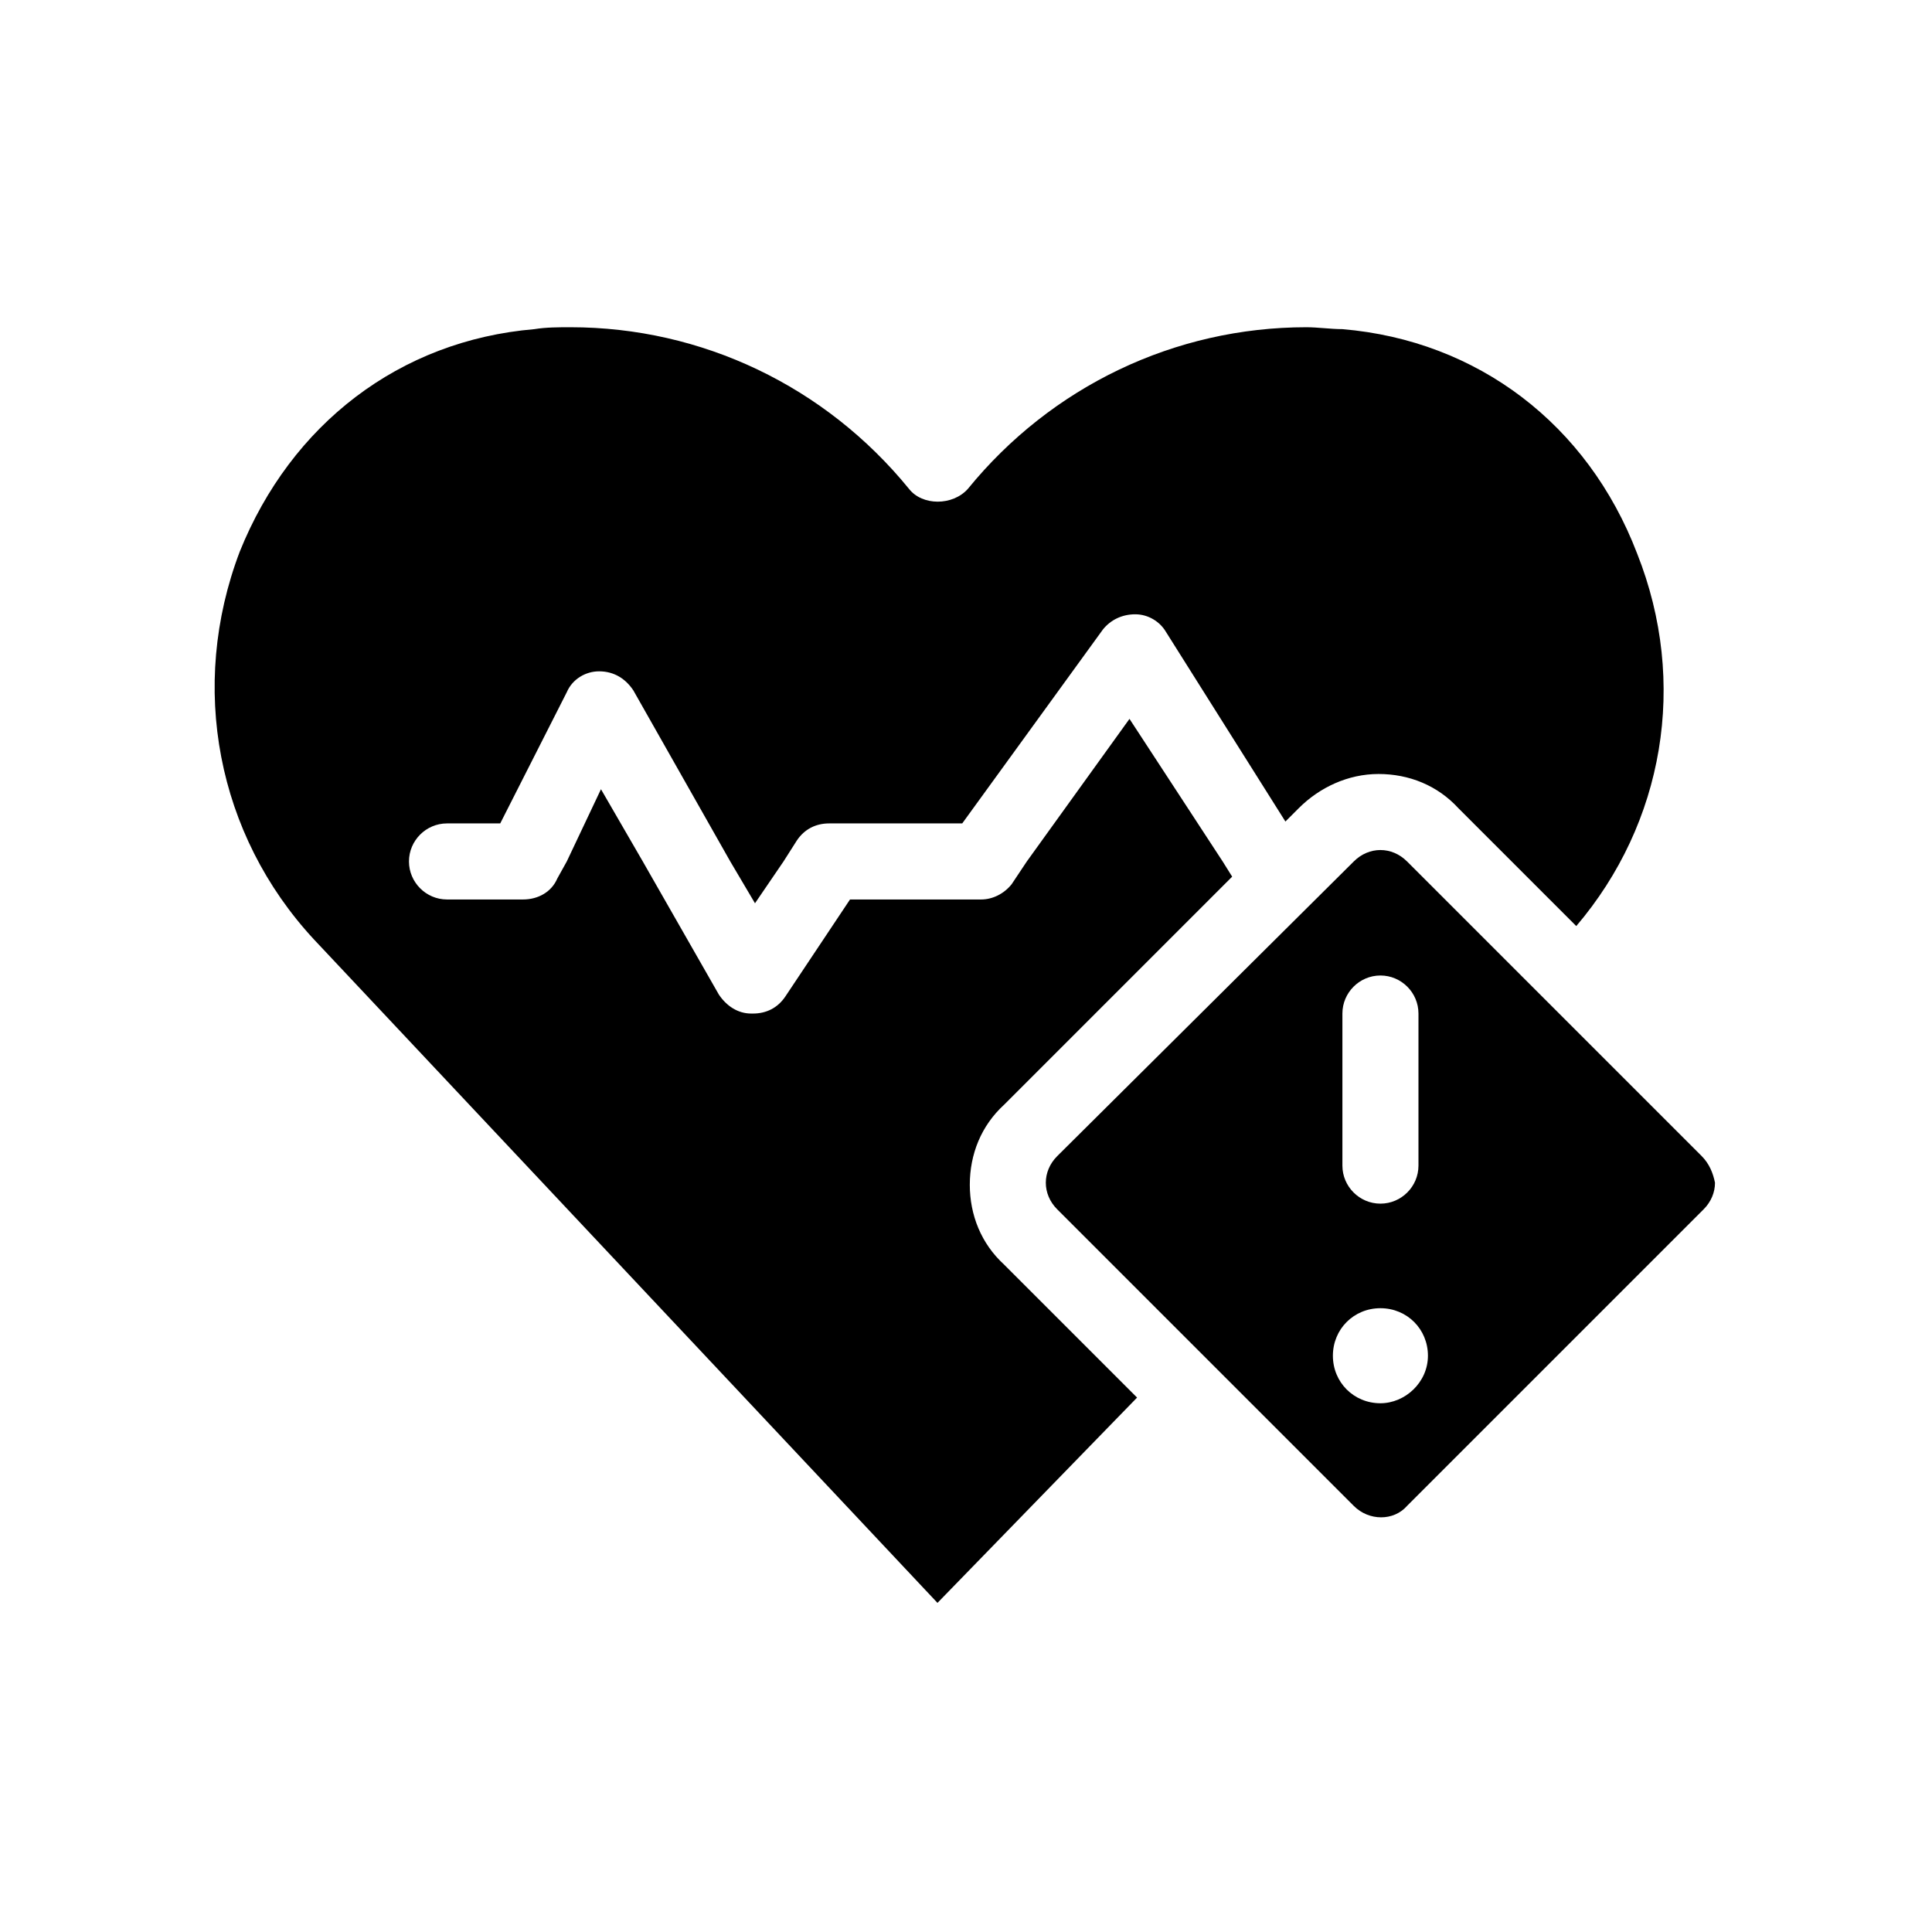
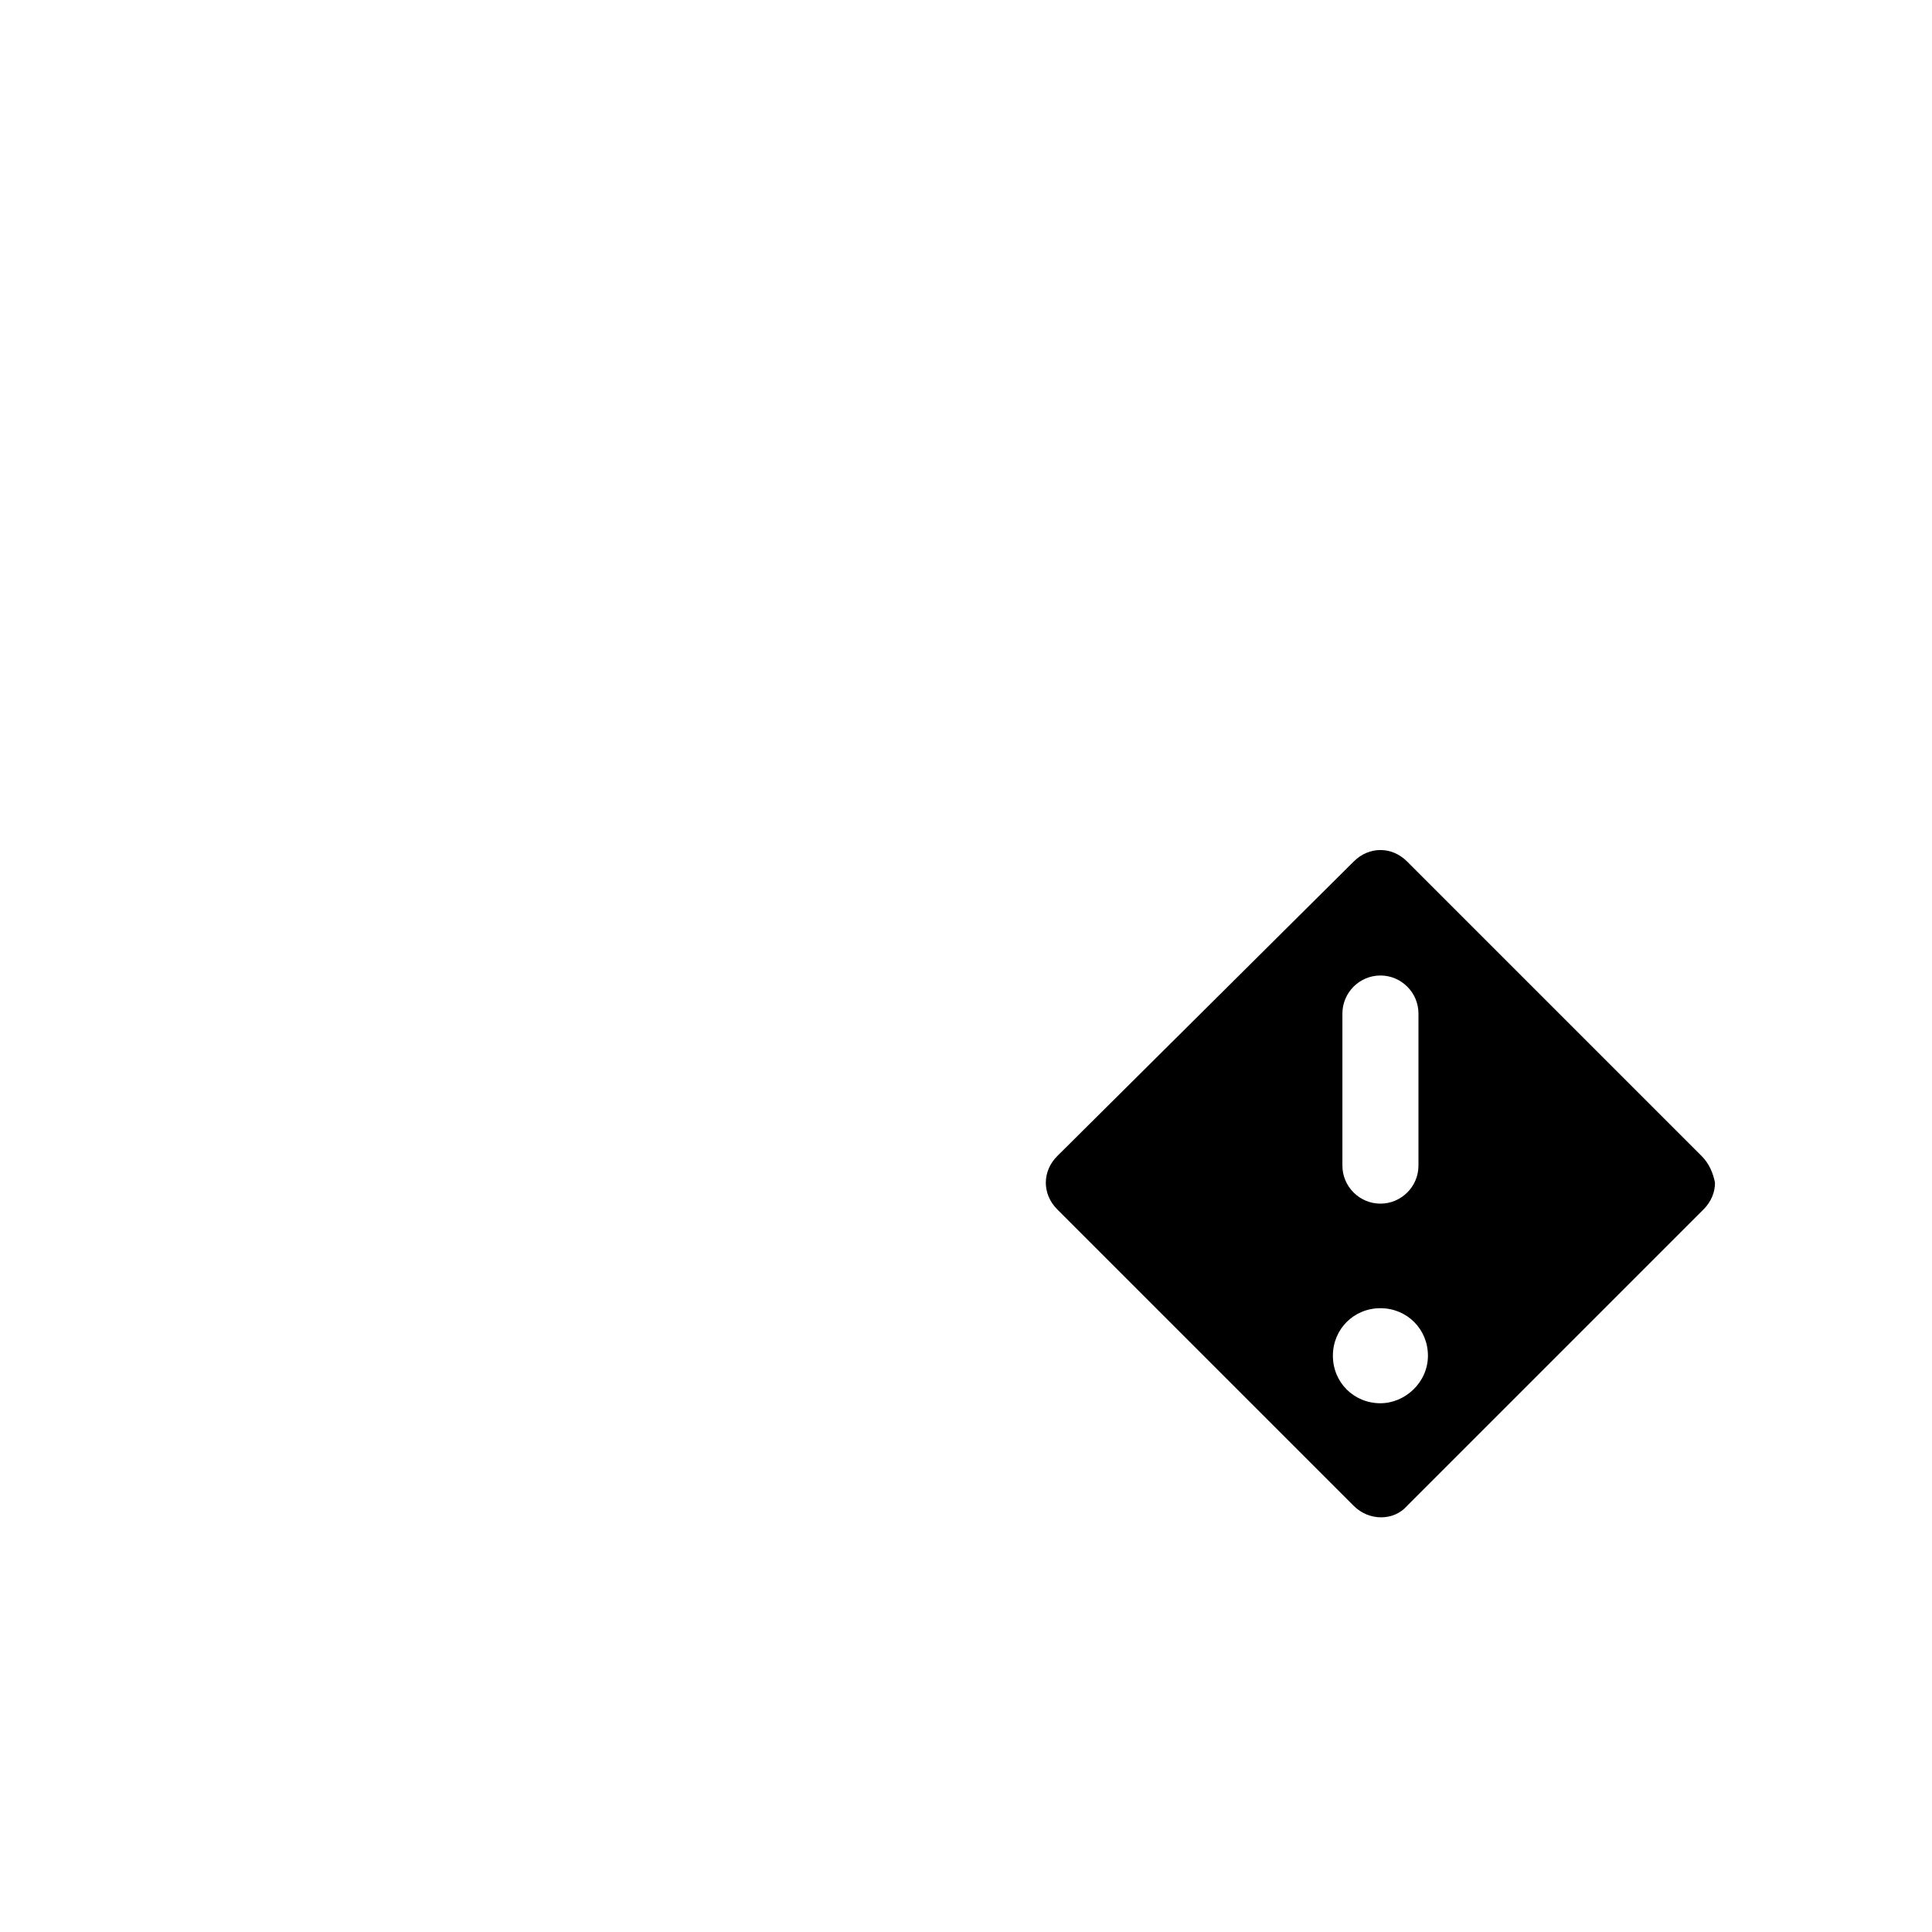
<svg xmlns="http://www.w3.org/2000/svg" fill="#000000" width="800px" height="800px" version="1.1" viewBox="144 144 512 512">
  <g>
-     <path d="m401.01 457.94c0-8.062 3.023-15.617 9.07-21.16l60.457-60.457-2.519-4.031-24.691-37.785-27.207 37.785-4.031 6.047c-2.016 2.519-5.039 4.031-8.062 4.031h-34.762l-17.129 25.695c-2.016 3.023-5.039 4.535-8.566 4.535h-0.504c-3.527 0-6.551-2.016-8.566-5.039l-20.152-35.266-11.082-19.145-9.062 19.141-2.519 4.535c-1.512 3.527-5.039 5.543-9.07 5.543h-20.152c-5.543 0-10.078-4.535-10.078-10.078 0-5.543 4.535-10.078 10.078-10.078h14.105l17.633-34.762c1.512-3.527 5.039-5.543 8.566-5.543 4.031 0 7.055 2.016 9.07 5.039l25.695 45.344 6.551 11.082 7.559-11.082 3.527-5.543c2.016-3.023 5.039-4.535 8.566-4.535h35.266l37.281-51.387c2.016-2.519 5.039-4.031 8.566-4.031s6.551 2.016 8.062 4.535l31.738 50.383 3.527-3.527c5.543-5.543 13.098-9.07 21.16-9.07s15.617 3.023 21.16 9.07l31.234 31.234c23.176-27.207 29.727-64.488 16.121-98.746-13.098-34.258-42.32-56.426-78.09-59.449-3.023 0-6.551-0.504-9.574-0.504-34.762 0-67.512 15.617-89.68 42.824-4.031 4.535-12.09 4.535-15.617 0-22.168-27.207-54.914-42.824-89.68-42.824-3.023 0-6.551 0-9.574 0.504-35.77 3.023-64.488 25.191-78.09 58.945-13.602 35.77-6.047 75.066 19.648 102.78l165.25 175.83 52.898-54.41-35.266-35.266c-6.047-5.543-9.066-13.102-9.066-21.16z" />
    <path d="m594.97 450.38-78.09-78.09c-2.016-2.016-4.535-3.023-7.055-3.023s-5.039 1.008-7.055 3.023l-78.594 78.09c-2.016 2.016-3.023 4.535-3.023 7.055 0 2.519 1.008 5.039 3.023 7.055l78.594 78.594c4.031 4.031 10.578 4.031 14.105 0l78.594-78.594c2.016-2.016 3.023-4.535 3.023-7.055-0.5-2.519-1.508-5.039-3.523-7.055zm-95.219-37.785c0-5.543 4.535-10.078 10.078-10.078s10.078 4.535 10.078 10.078v40.305c0 5.543-4.535 10.078-10.078 10.078s-10.078-4.535-10.078-10.078zm10.074 103.28c-7.055 0-12.594-5.543-12.594-12.594 0-7.055 5.543-12.594 12.594-12.594 7.055 0 12.594 5.543 12.594 12.594 0.004 7.051-6.043 12.594-12.594 12.594z" />
  </g>
</svg>